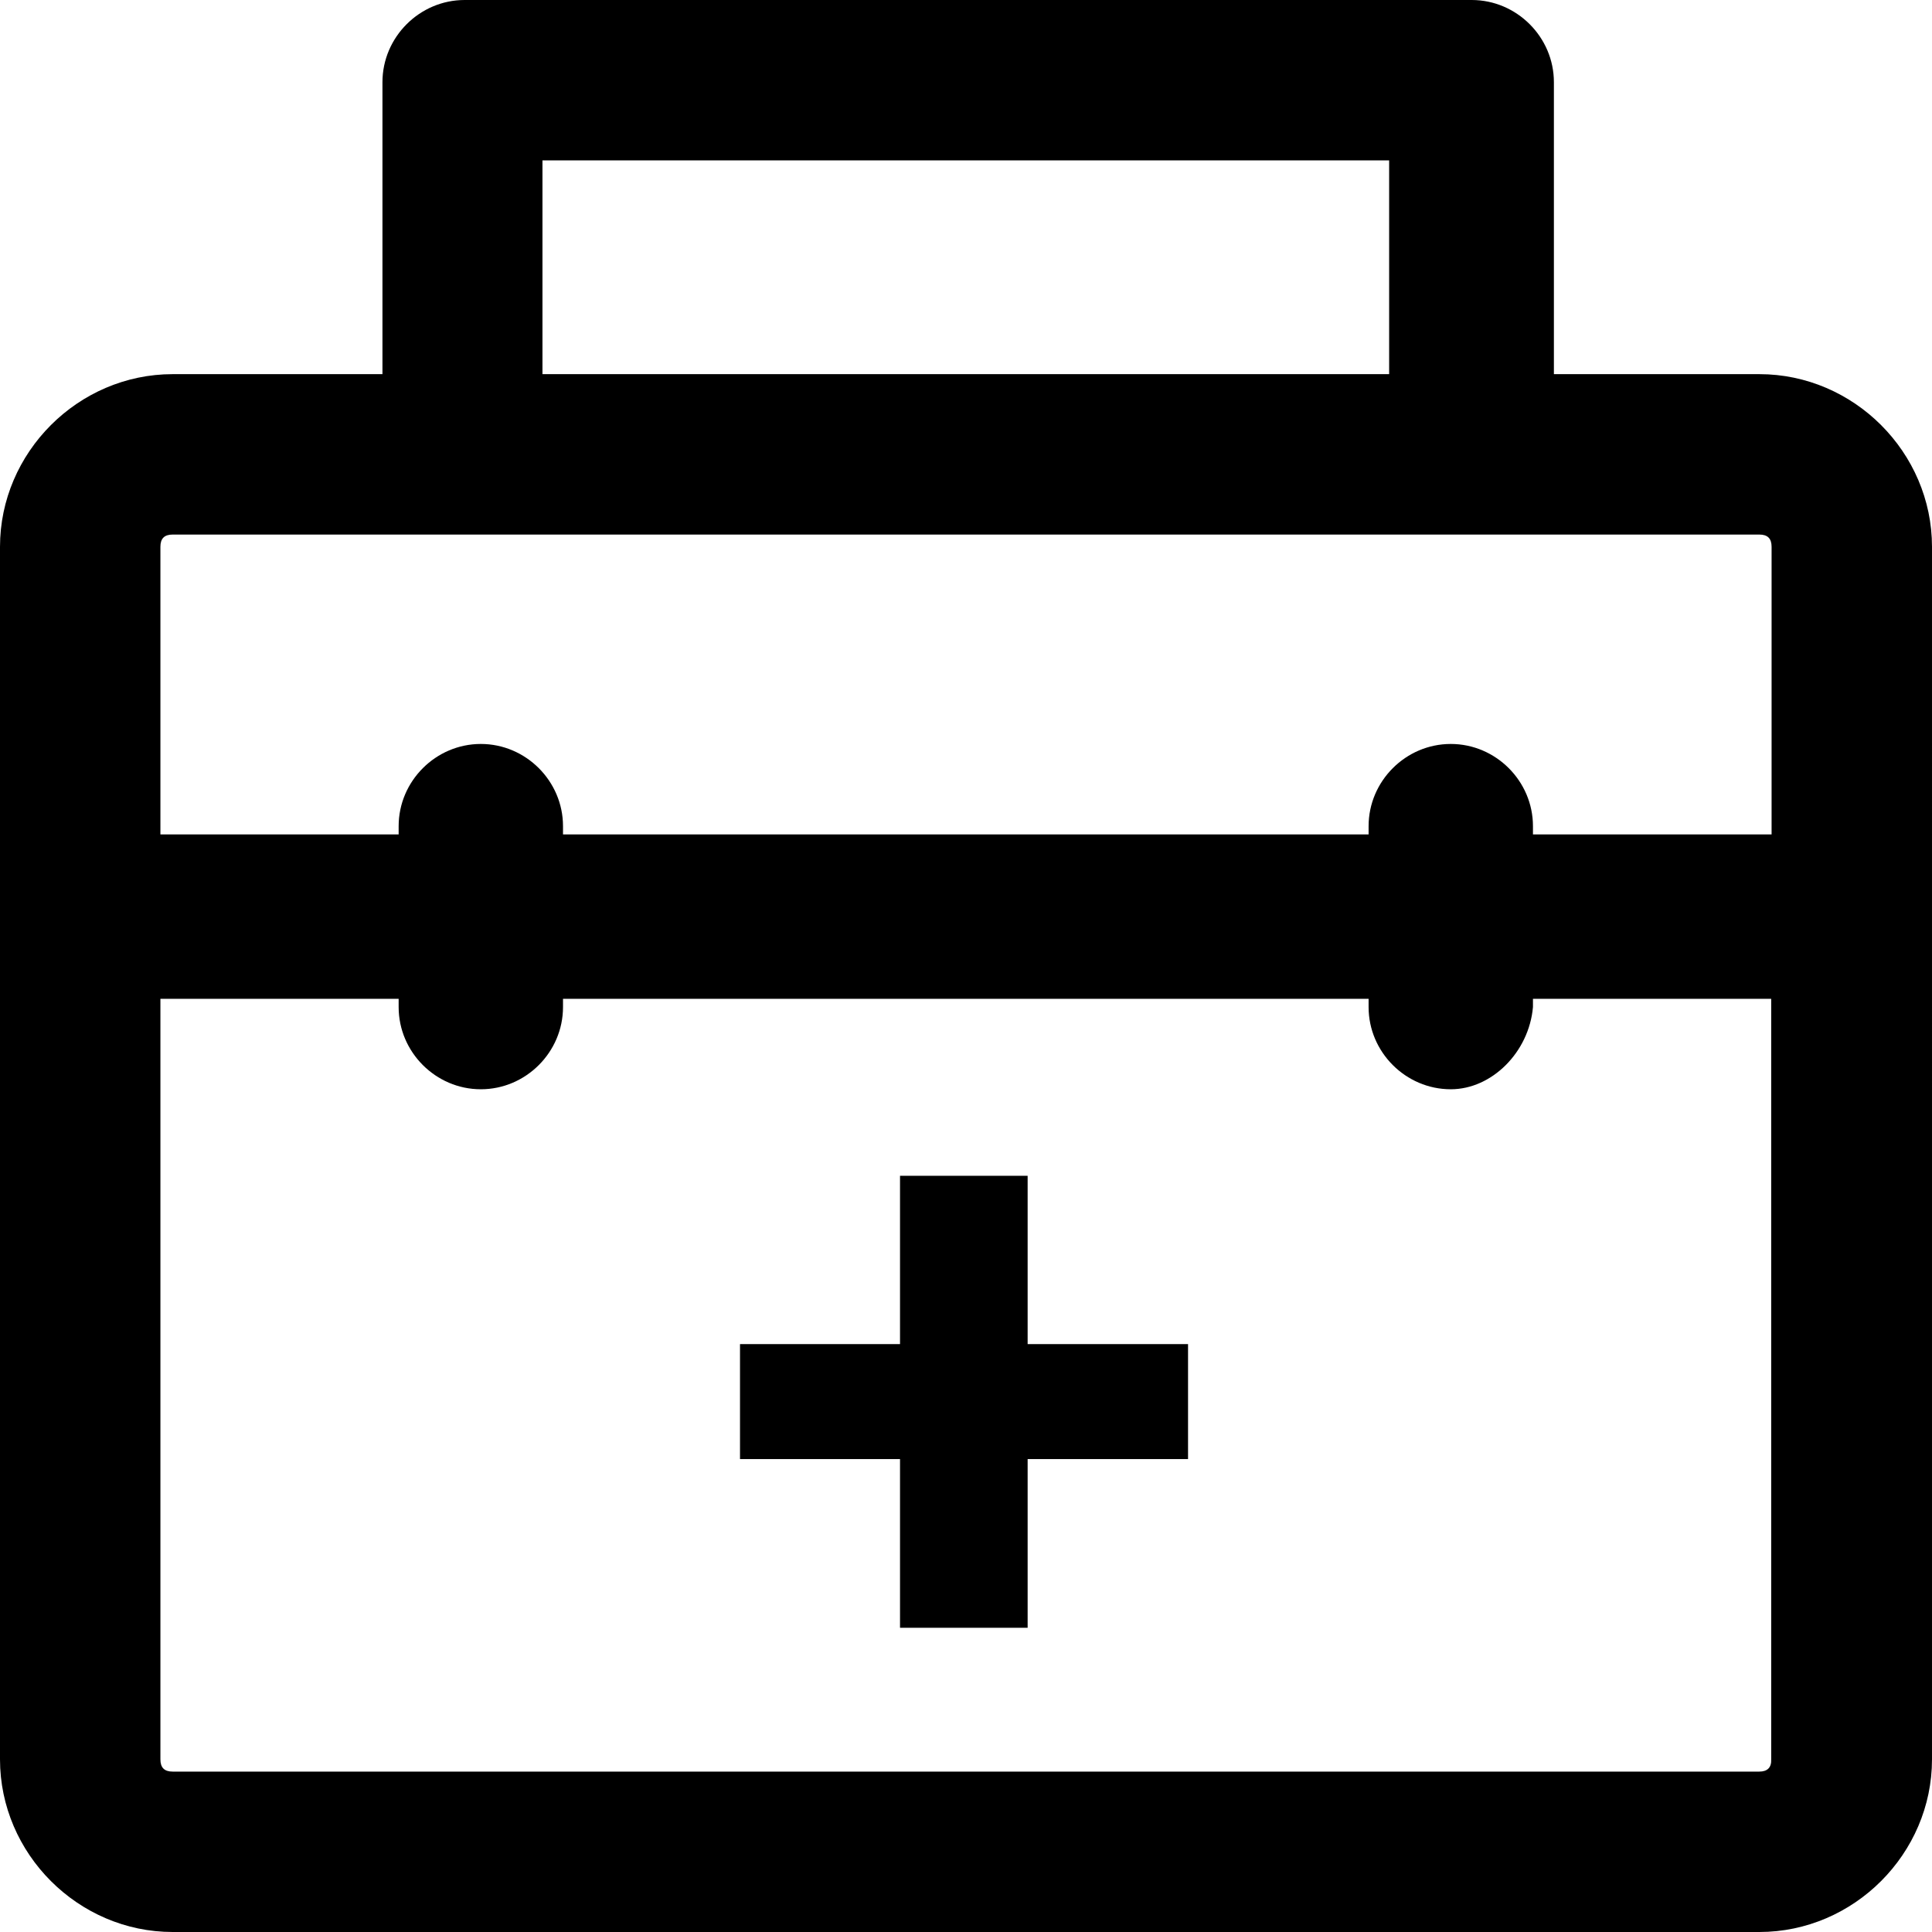
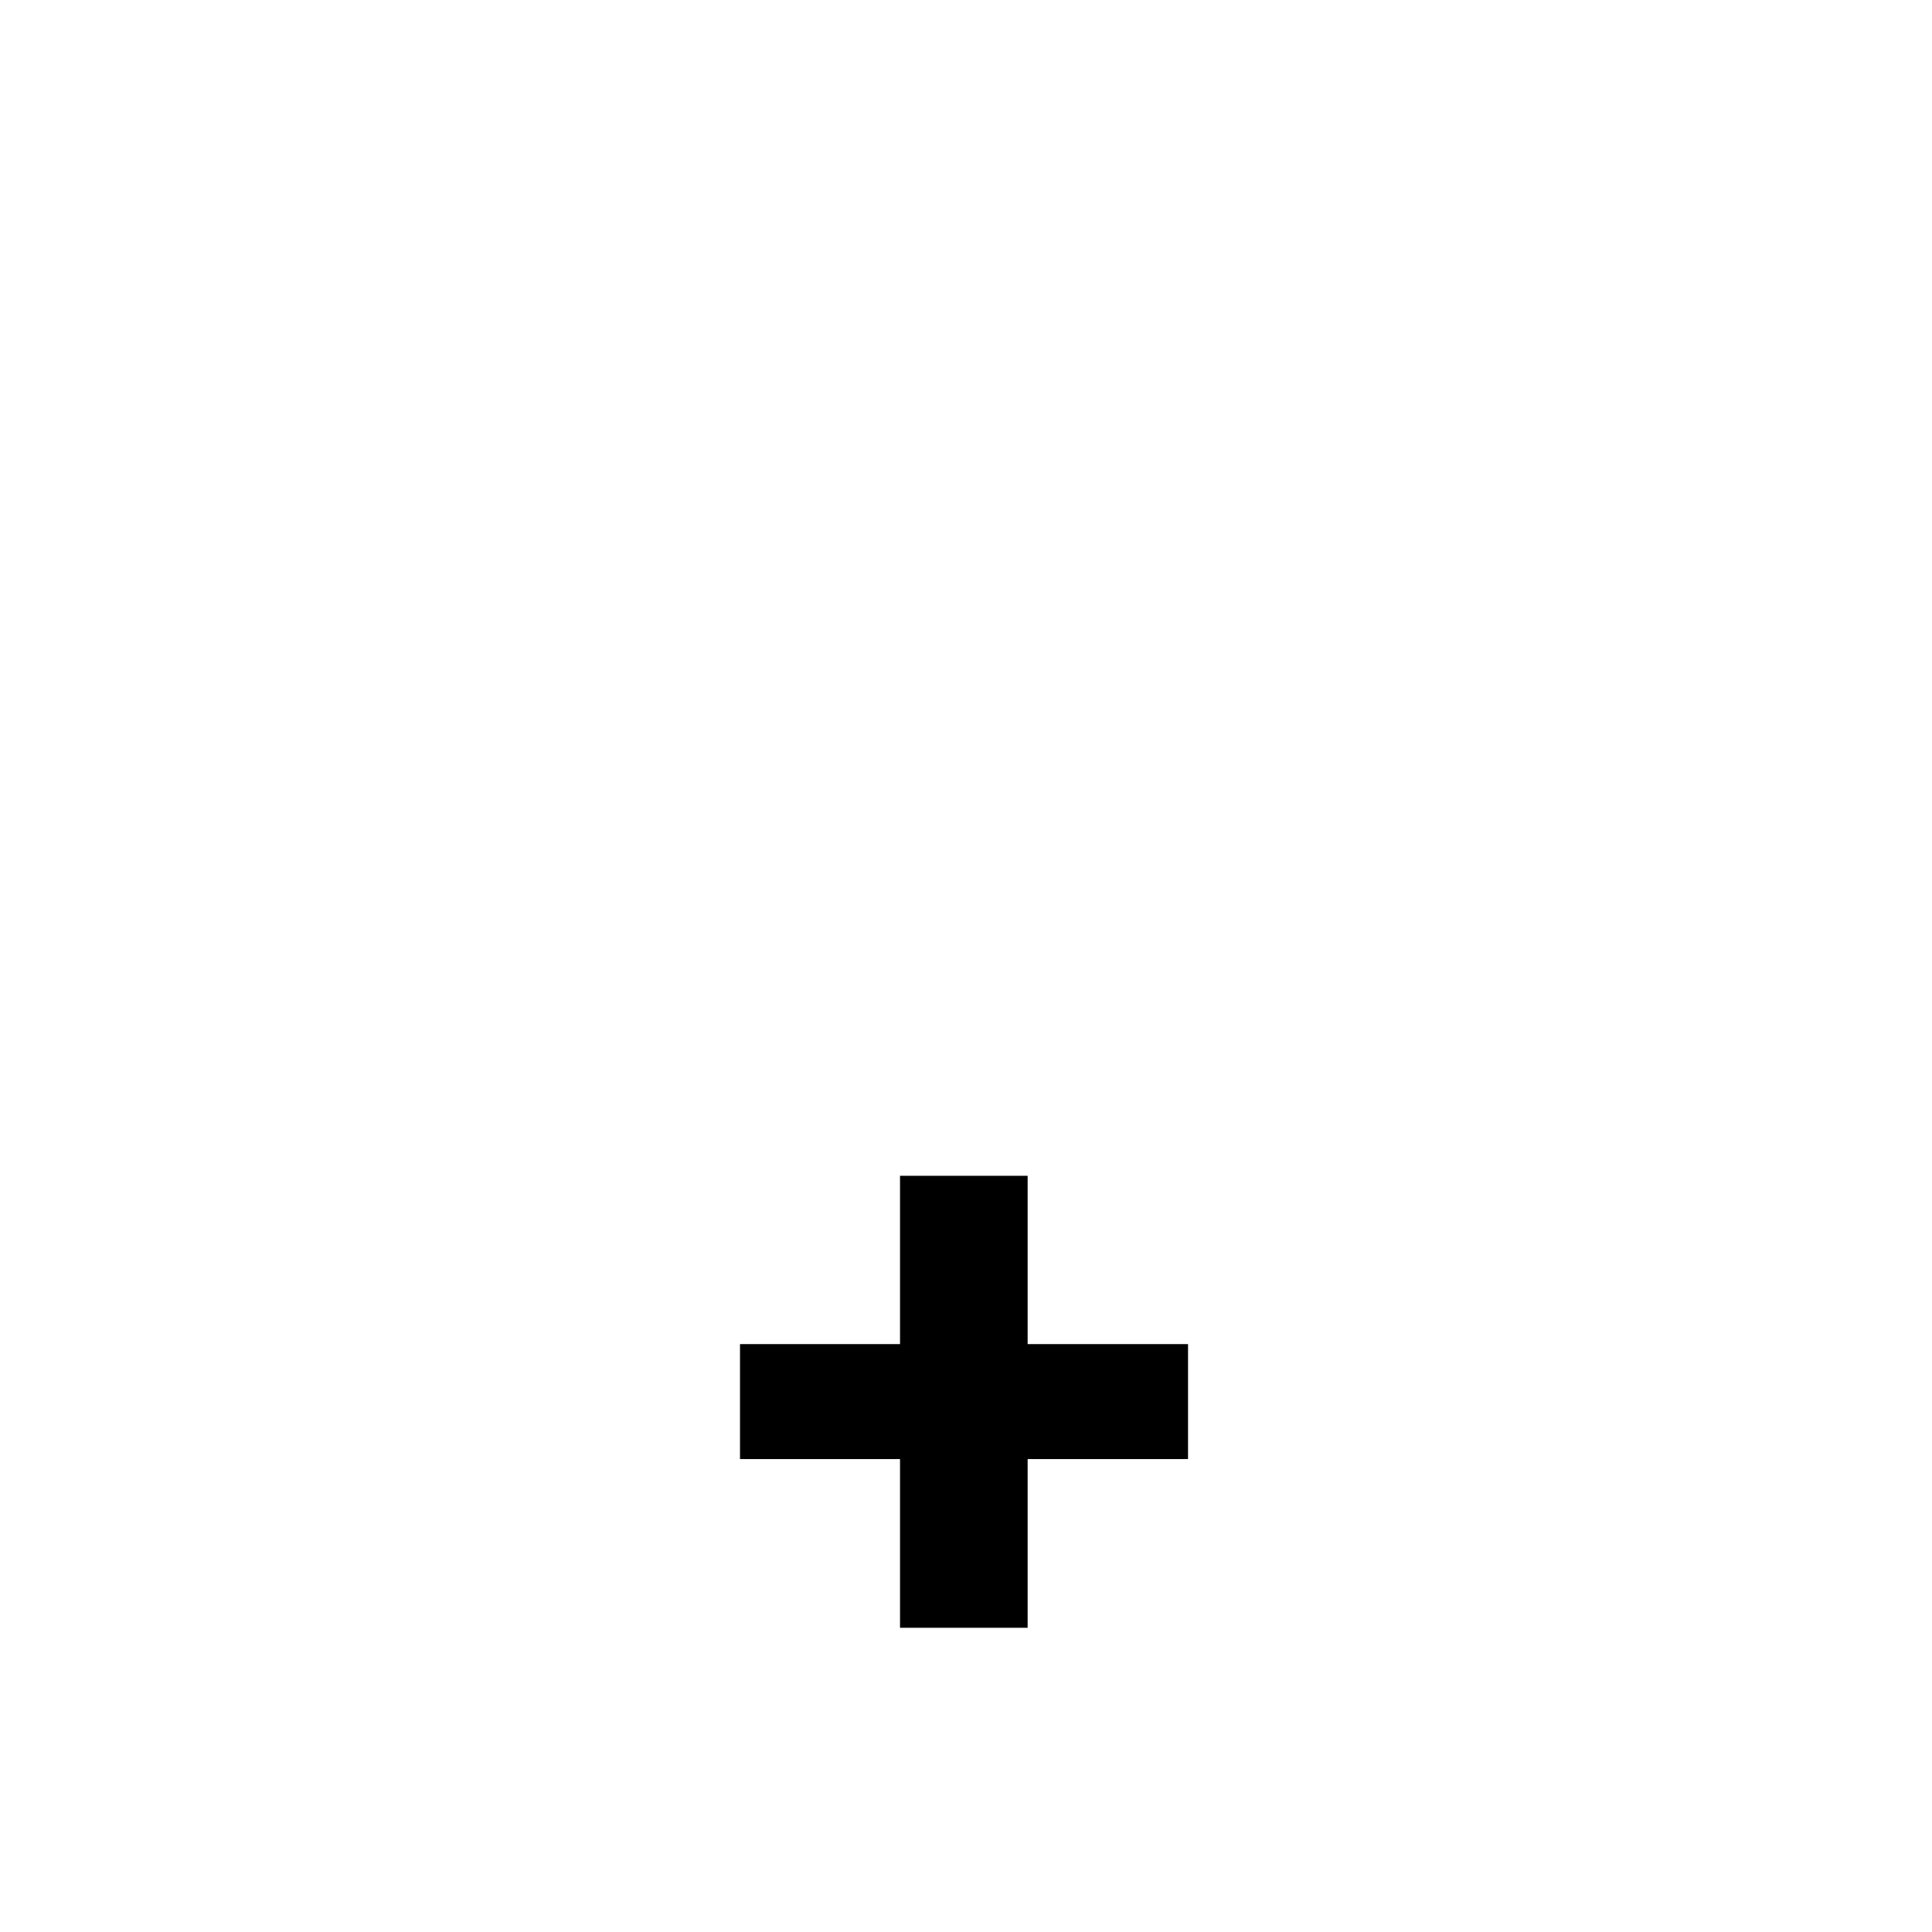
<svg xmlns="http://www.w3.org/2000/svg" fill="#000000" height="800px" width="800px" version="1.1" id="Layer_1" viewBox="0 0 489 489" xml:space="preserve">
  <g>
    <g>
-       <path d="M445.3,94.7h-52V20.8c0-11.4-9.4-20.8-20.8-20.8H117.6c-11.4,0-20.8,9.4-20.8,20.8v73.9H43.7C19.8,94.7,0,114.5,0,138.4    v306.9C0,469.2,19.8,489,43.7,489h401.6c23.9,0,43.7-19.8,43.7-43.7V138.4C489,114.5,469.2,94.7,445.3,94.7z M137.3,40.6h214.3    v54.1H137.3V40.6z M43.7,135.3h401.6c2.1,0,3.1,1,3.1,3.1v72.8H388v-2.1c0-11.4-9.4-20.8-20.8-20.8s-20.8,9.4-20.8,20.8v2.1H142.5    v-2.1c0-11.4-9.4-20.8-20.8-20.8s-20.8,9.4-20.8,20.8v2.1H40.6v-72.8C40.6,136.3,41.6,135.3,43.7,135.3z M445.3,448.4H43.7    c-2.1,0-3.1-1-3.1-3.1V252.8h60.3v2.1c0,11.4,9.4,20.8,20.8,20.8s20.8-9.4,20.8-20.8v-2.1h203.9v2.1c0,11.4,9.4,20.8,20.8,20.8    c10.4,0,19.8-9.4,20.8-20.8v-2.1h60.3v192.5C448.4,447.4,447.3,448.4,445.3,448.4z" />
      <polygon points="260.1,297.6 227.8,297.6 227.8,340.2 187.3,340.2 187.3,369.3 227.8,369.3 227.8,412 260.1,412 260.1,369.3     300.7,369.3 300.7,340.2 260.1,340.2   " />
    </g>
  </g>
</svg>